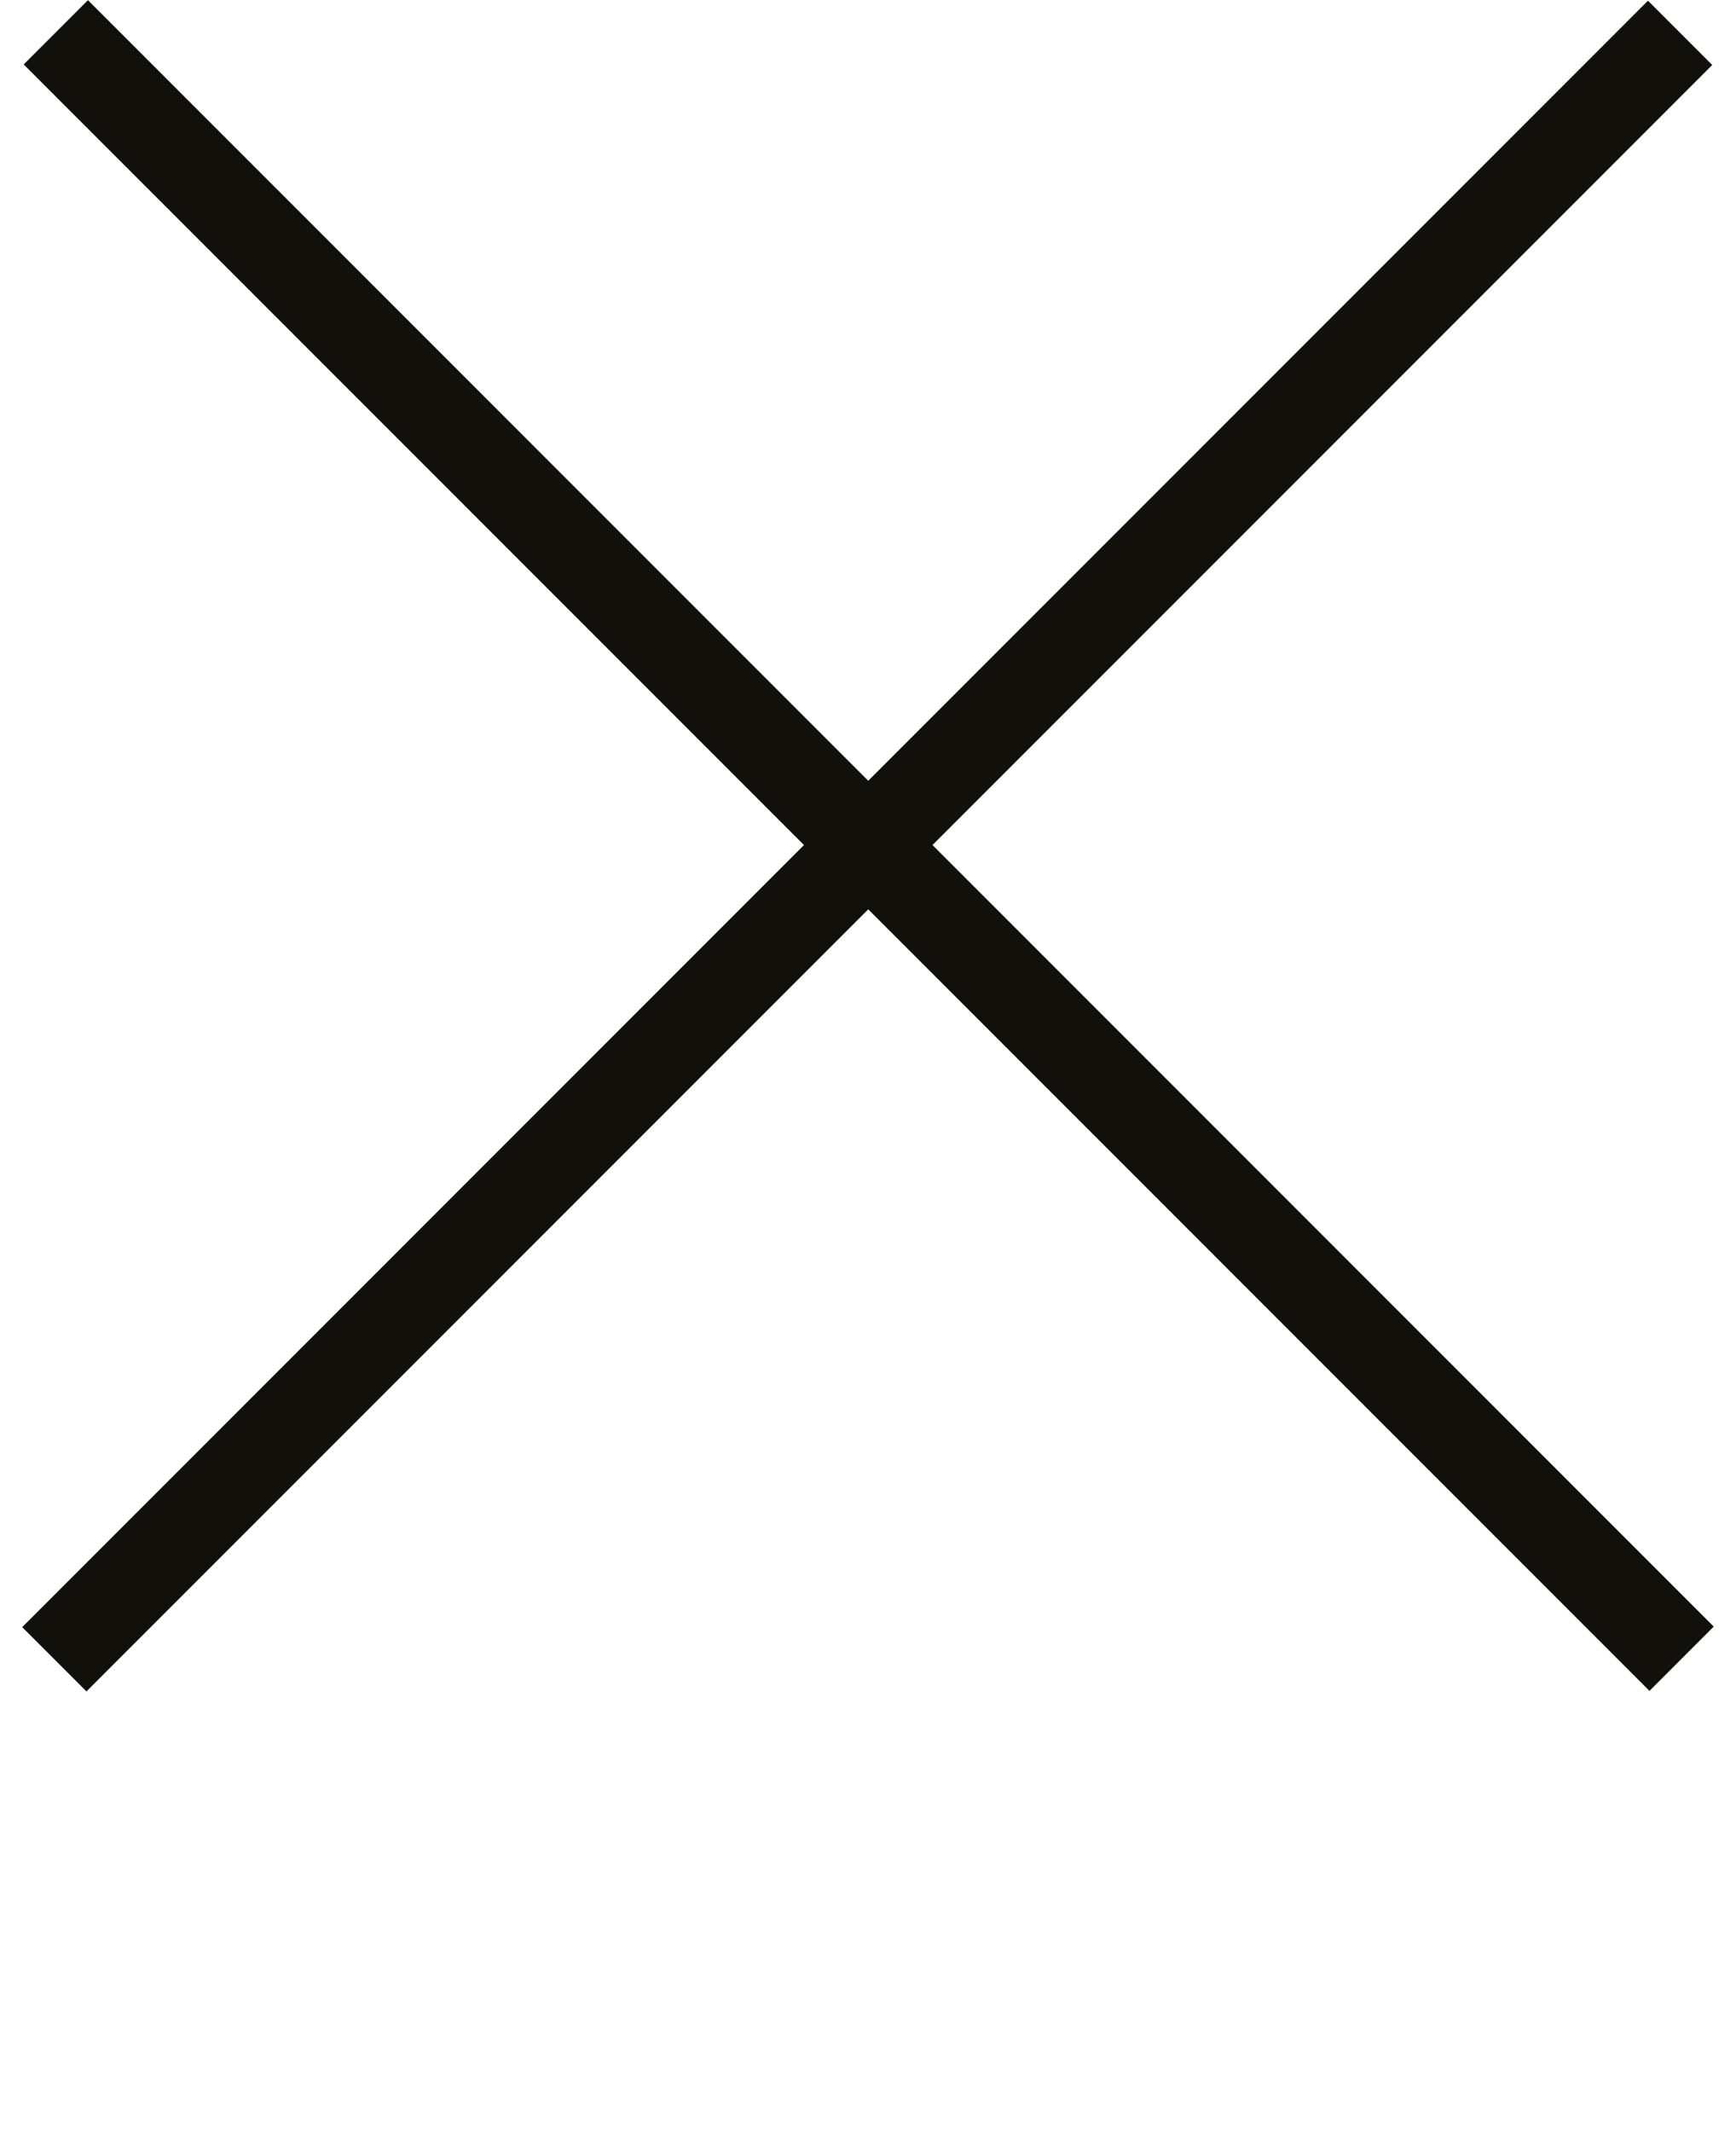
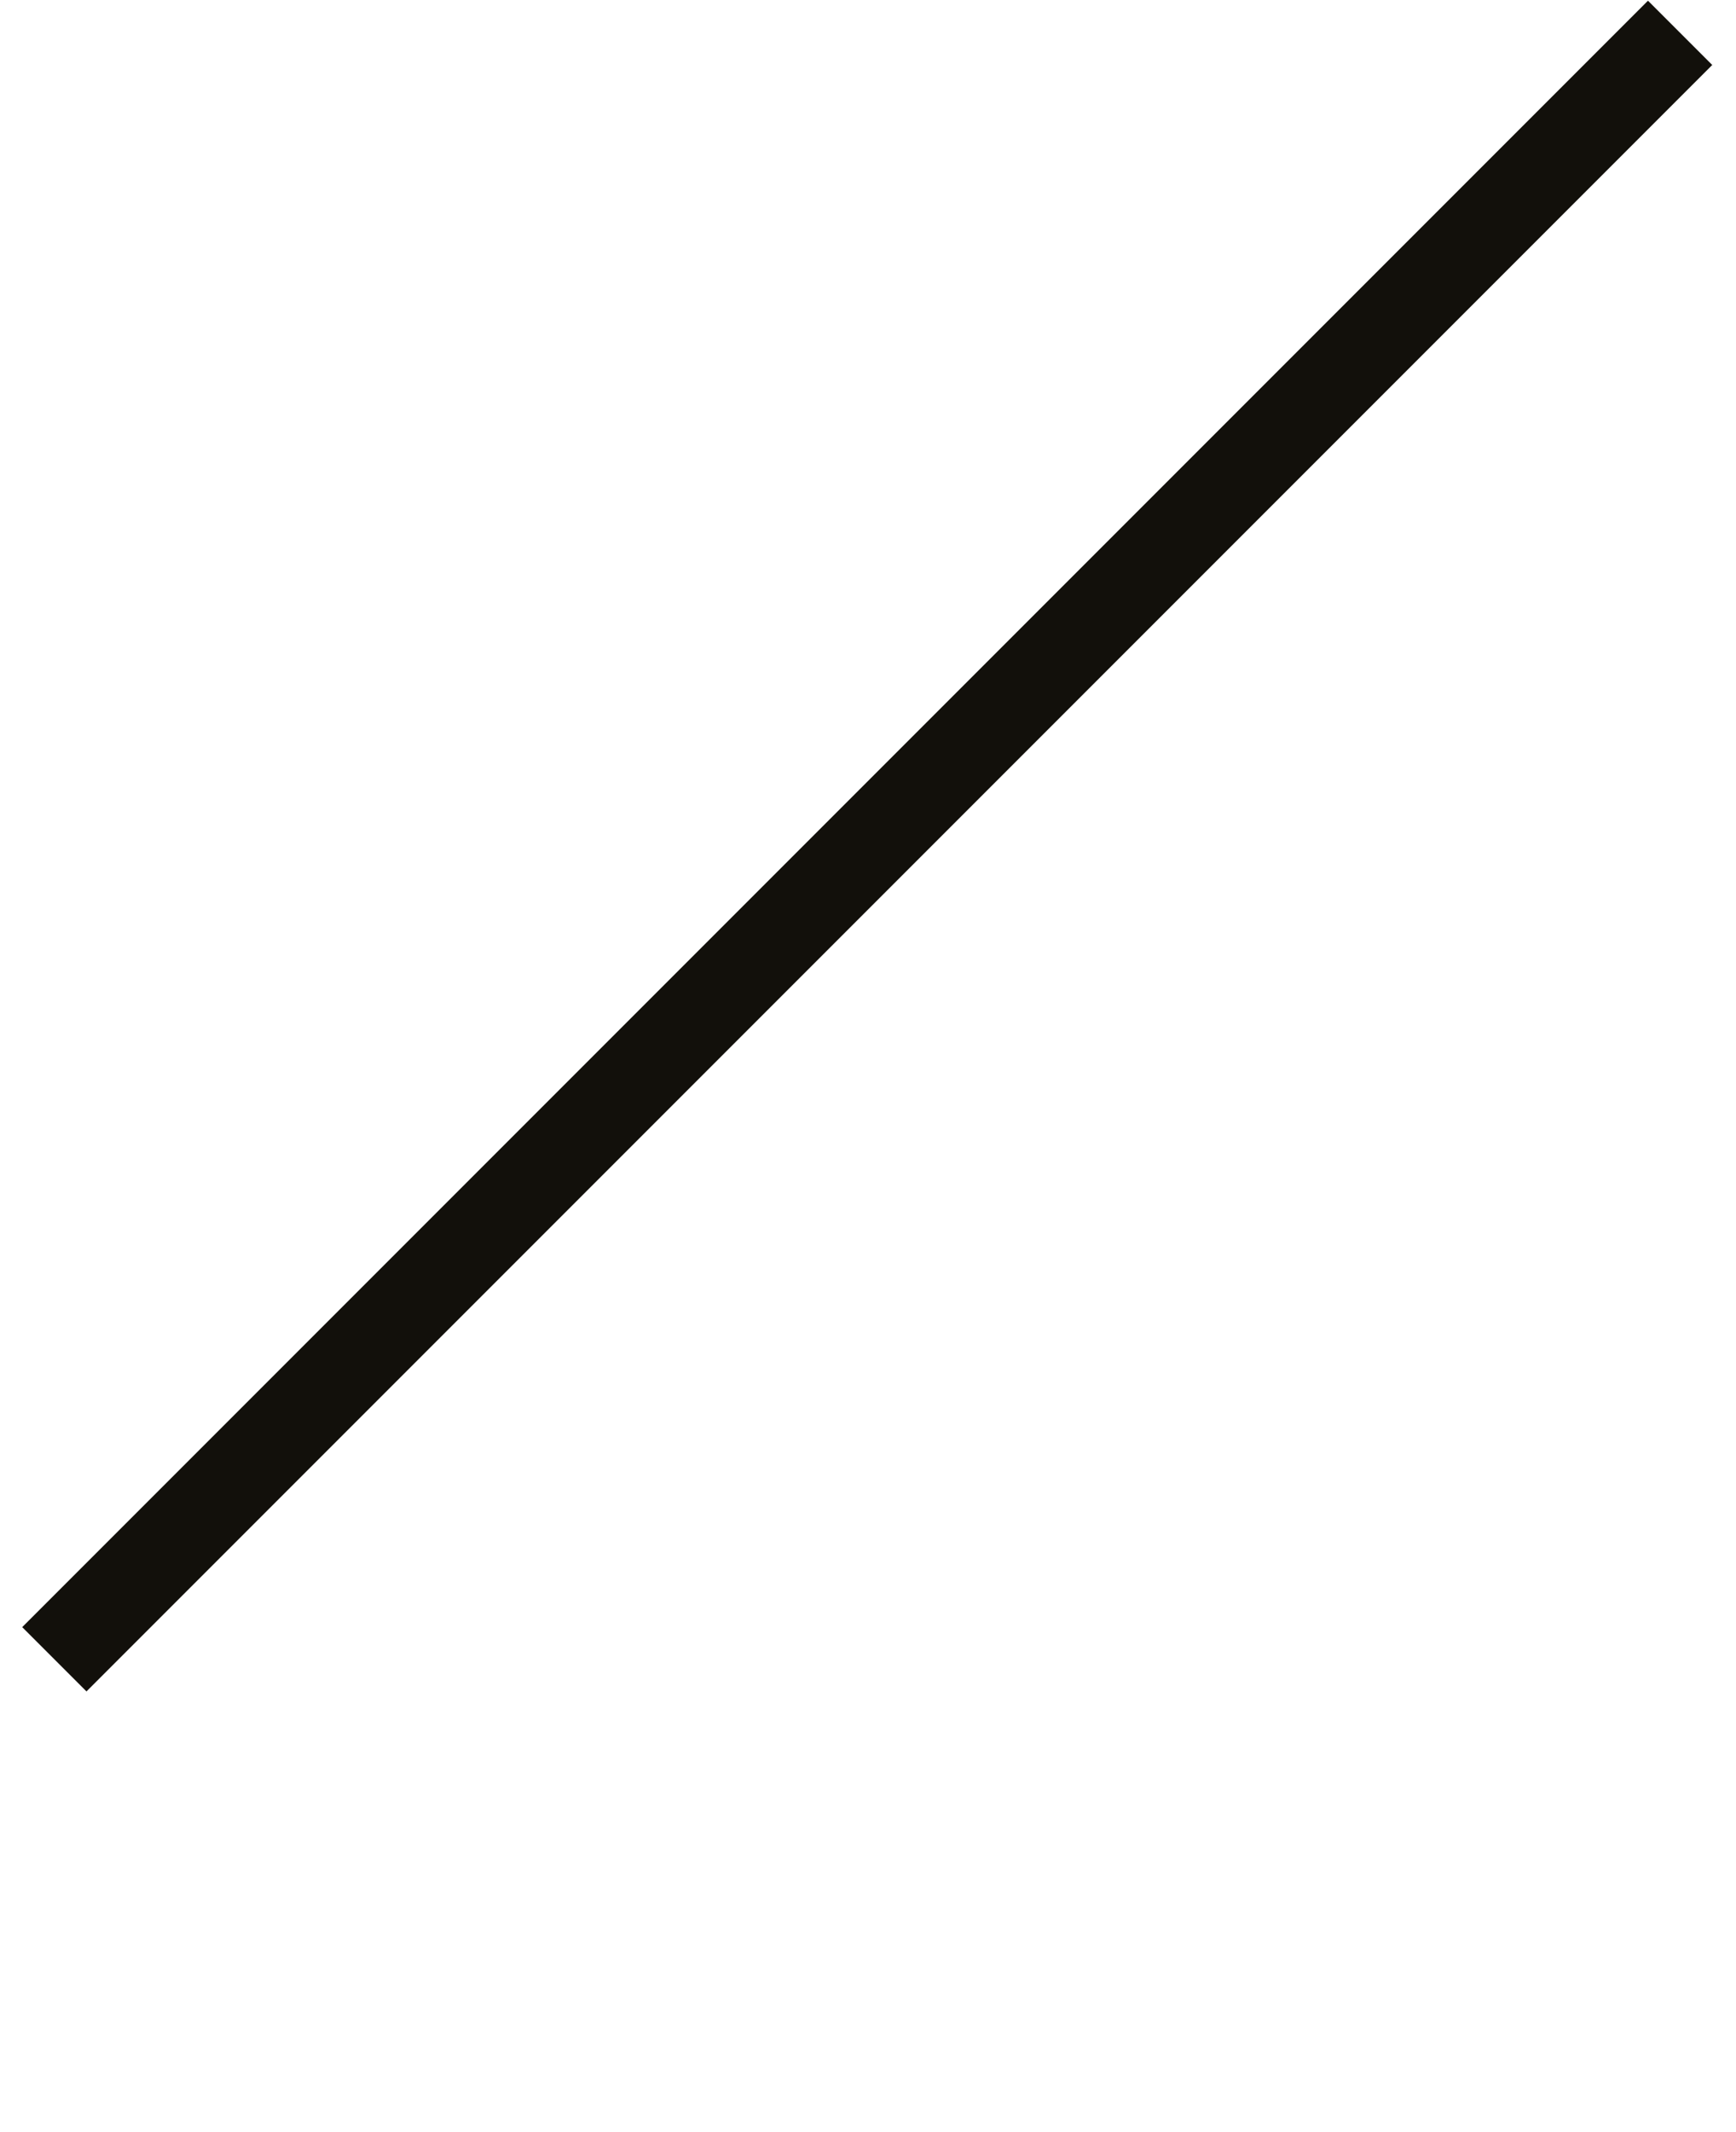
<svg xmlns="http://www.w3.org/2000/svg" version="1.1" id="Layer_1" x="0px" y="0px" viewBox="0 0 38.2 46.9" style="enable-background:new 0 0 38.2 46.9;" xml:space="preserve">
  <style type="text/css">
	.st0{fill:#12100B;}
</style>
  <title>Artboard 1</title>
  <rect x="-6.2" y="17.6" transform="matrix(0.707 -0.707 0.707 0.707 -7.571 18.963)" class="st0" width="50.6" height="2" />
-   <rect x="-6.2" y="17.6" transform="matrix(0.707 0.707 -0.707 0.707 18.762 -8.056)" class="st0" width="50.6" height="2" />
</svg>